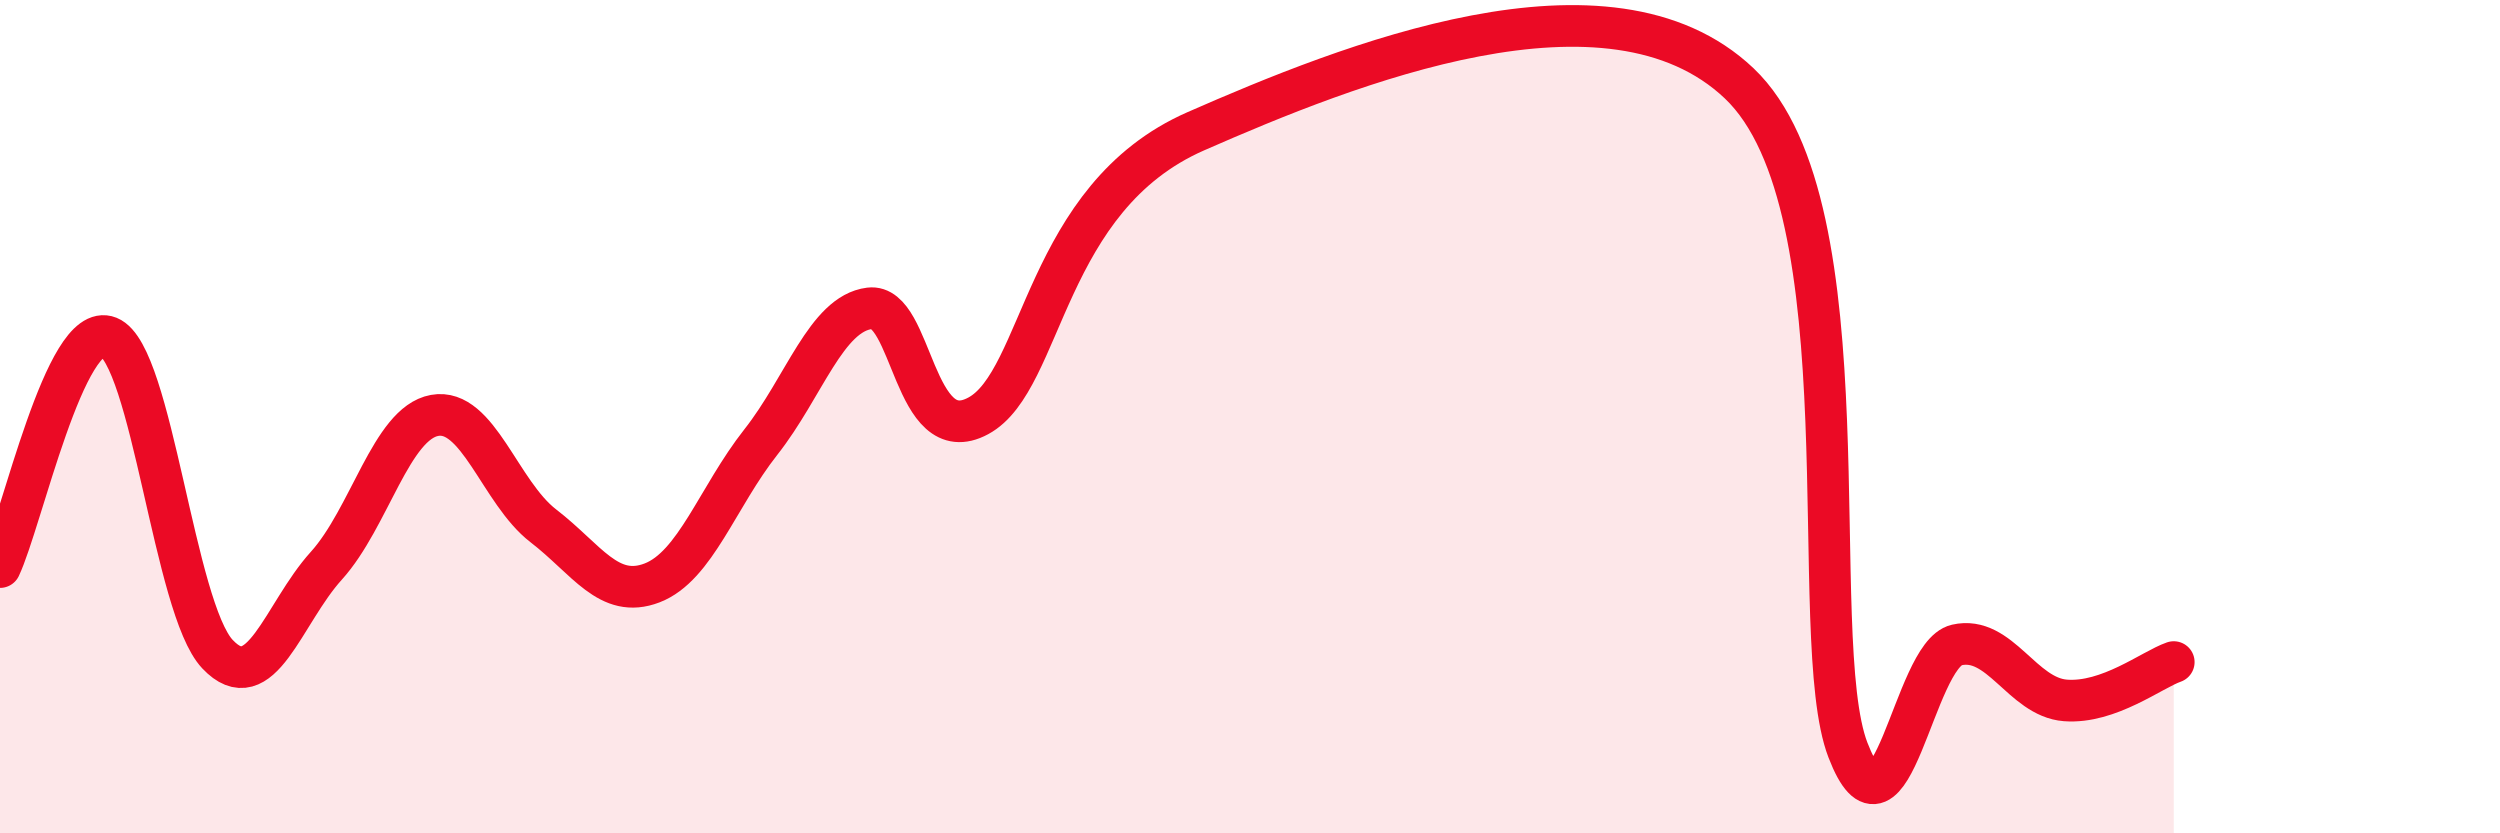
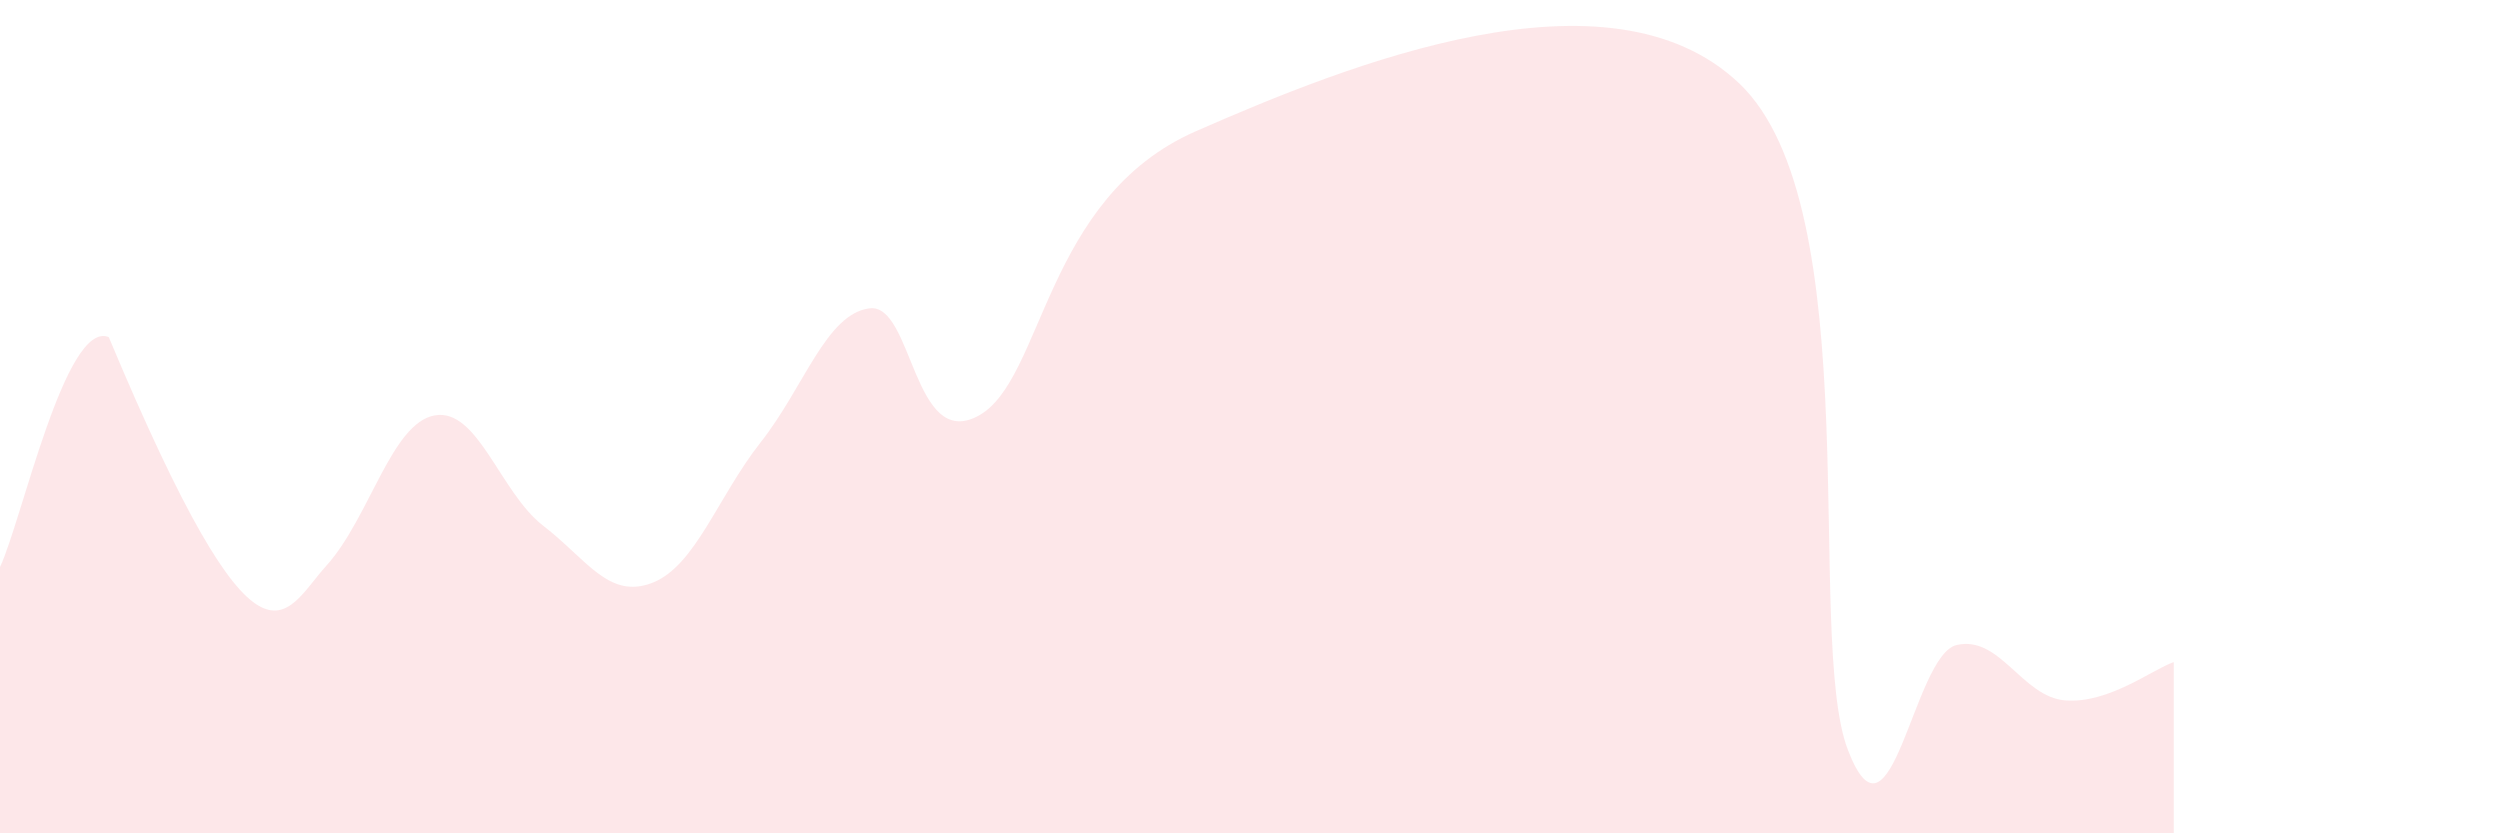
<svg xmlns="http://www.w3.org/2000/svg" width="60" height="20" viewBox="0 0 60 20">
-   <path d="M 0,13.61 C 0.52,12.51 1.57,7.67 2.61,8.09 C 3.65,8.51 4.18,14.6 5.22,15.7 C 6.26,16.8 6.79,14.73 7.83,13.58 C 8.87,12.43 9.39,10.16 10.43,9.97 C 11.47,9.78 12,11.82 13.04,12.62 C 14.08,13.42 14.61,14.39 15.65,13.99 C 16.69,13.59 17.22,11.93 18.26,10.61 C 19.3,9.29 19.83,7.53 20.87,7.4 C 21.91,7.27 21.91,10.83 23.48,9.98 C 25.05,9.13 25.05,4.75 28.7,3.15 C 32.35,1.55 38.61,-0.97 41.74,2 C 44.87,4.97 43.31,15.3 44.35,18 C 45.39,20.7 45.92,15.72 46.96,15.48 C 48,15.24 48.53,16.73 49.57,16.81 C 50.61,16.89 51.65,16.07 52.17,15.89L52.17 20L0 20Z" fill="#EB0A25" opacity="0.1" stroke-linecap="round" stroke-linejoin="round" />
-   <path d="M 0,13.61 C 0.52,12.51 1.57,7.67 2.61,8.09 C 3.65,8.51 4.18,14.6 5.22,15.7 C 6.26,16.8 6.79,14.73 7.83,13.58 C 8.87,12.43 9.39,10.16 10.43,9.97 C 11.47,9.78 12,11.82 13.04,12.62 C 14.08,13.42 14.61,14.39 15.65,13.99 C 16.69,13.59 17.22,11.93 18.26,10.61 C 19.3,9.29 19.83,7.53 20.87,7.4 C 21.91,7.27 21.91,10.83 23.48,9.98 C 25.05,9.13 25.05,4.75 28.7,3.15 C 32.35,1.55 38.61,-0.97 41.74,2 C 44.87,4.97 43.31,15.3 44.35,18 C 45.39,20.7 45.92,15.72 46.96,15.48 C 48,15.24 48.53,16.73 49.57,16.81 C 50.61,16.89 51.65,16.07 52.17,15.89" stroke="#EB0A25" stroke-width="1" fill="none" stroke-linecap="round" stroke-linejoin="round" />
+   <path d="M 0,13.61 C 0.52,12.51 1.57,7.67 2.61,8.09 C 6.26,16.8 6.79,14.73 7.83,13.58 C 8.87,12.43 9.39,10.16 10.43,9.97 C 11.47,9.78 12,11.82 13.04,12.62 C 14.08,13.42 14.61,14.39 15.65,13.99 C 16.69,13.59 17.22,11.93 18.26,10.61 C 19.3,9.29 19.83,7.53 20.87,7.4 C 21.91,7.27 21.91,10.83 23.48,9.98 C 25.05,9.13 25.05,4.75 28.7,3.15 C 32.35,1.55 38.61,-0.97 41.74,2 C 44.87,4.97 43.31,15.3 44.35,18 C 45.39,20.7 45.92,15.72 46.96,15.48 C 48,15.24 48.53,16.73 49.57,16.81 C 50.61,16.89 51.65,16.07 52.17,15.89L52.17 20L0 20Z" fill="#EB0A25" opacity="0.1" stroke-linecap="round" stroke-linejoin="round" />
</svg>